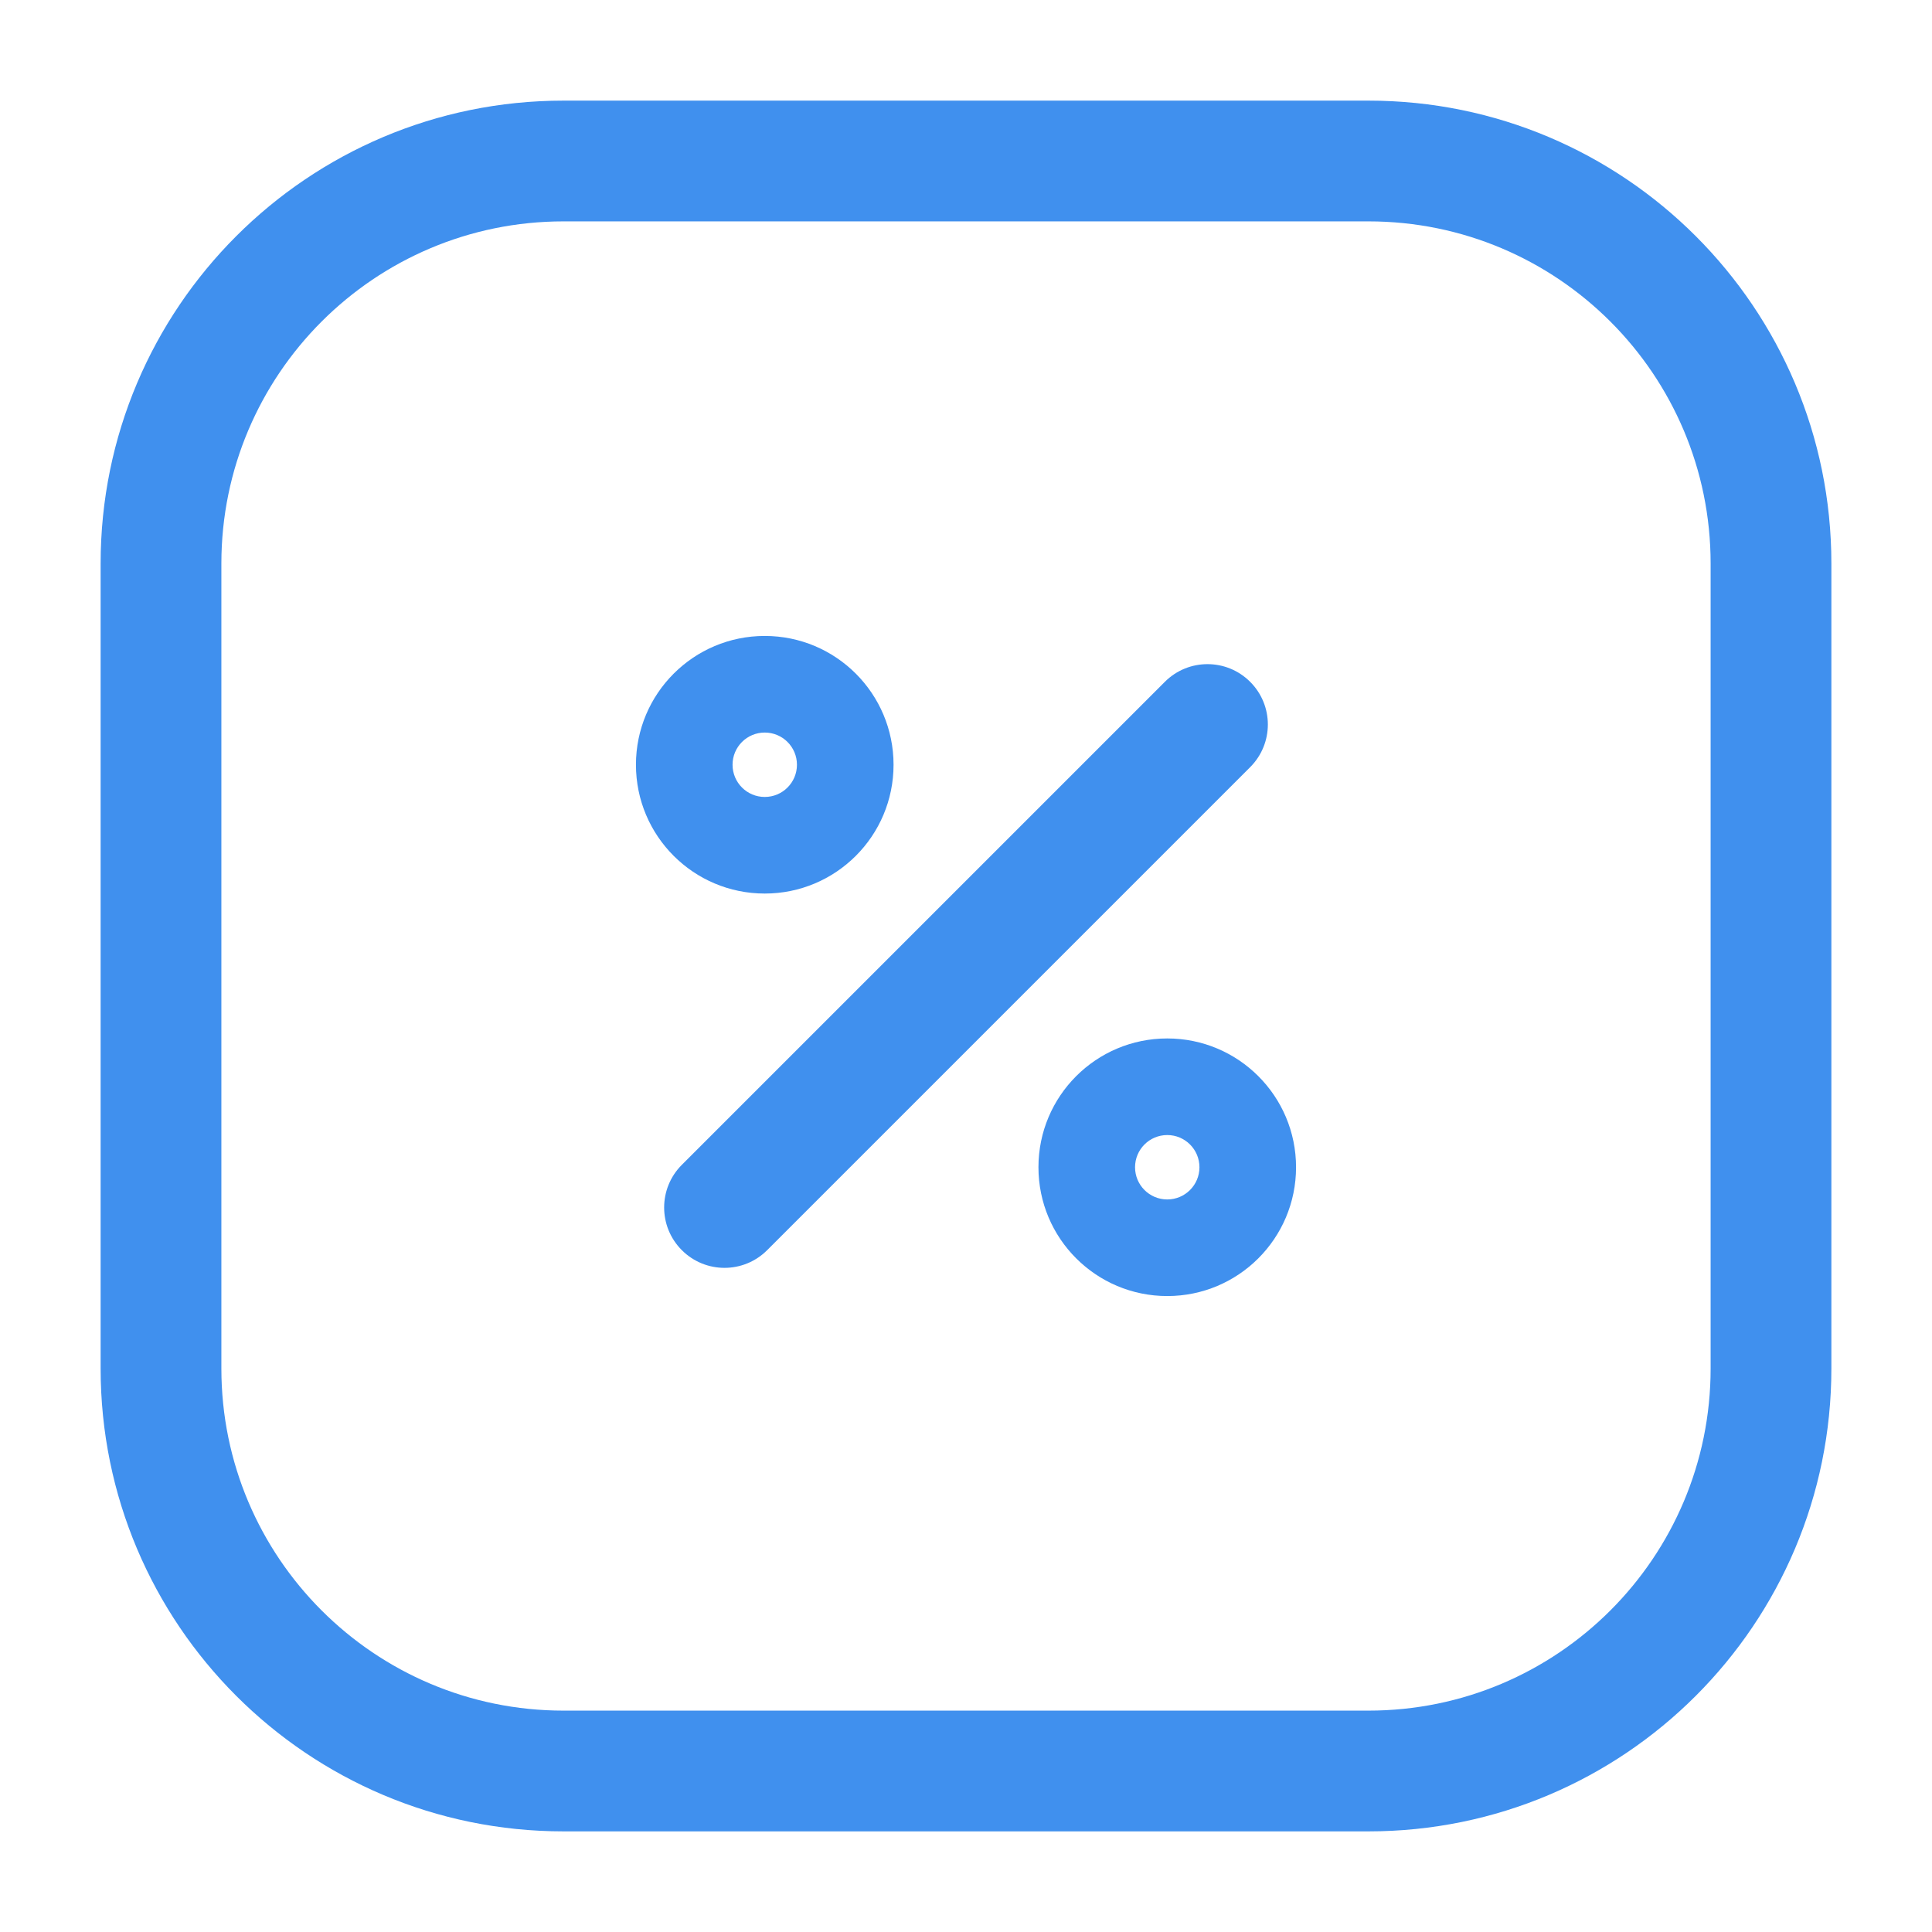
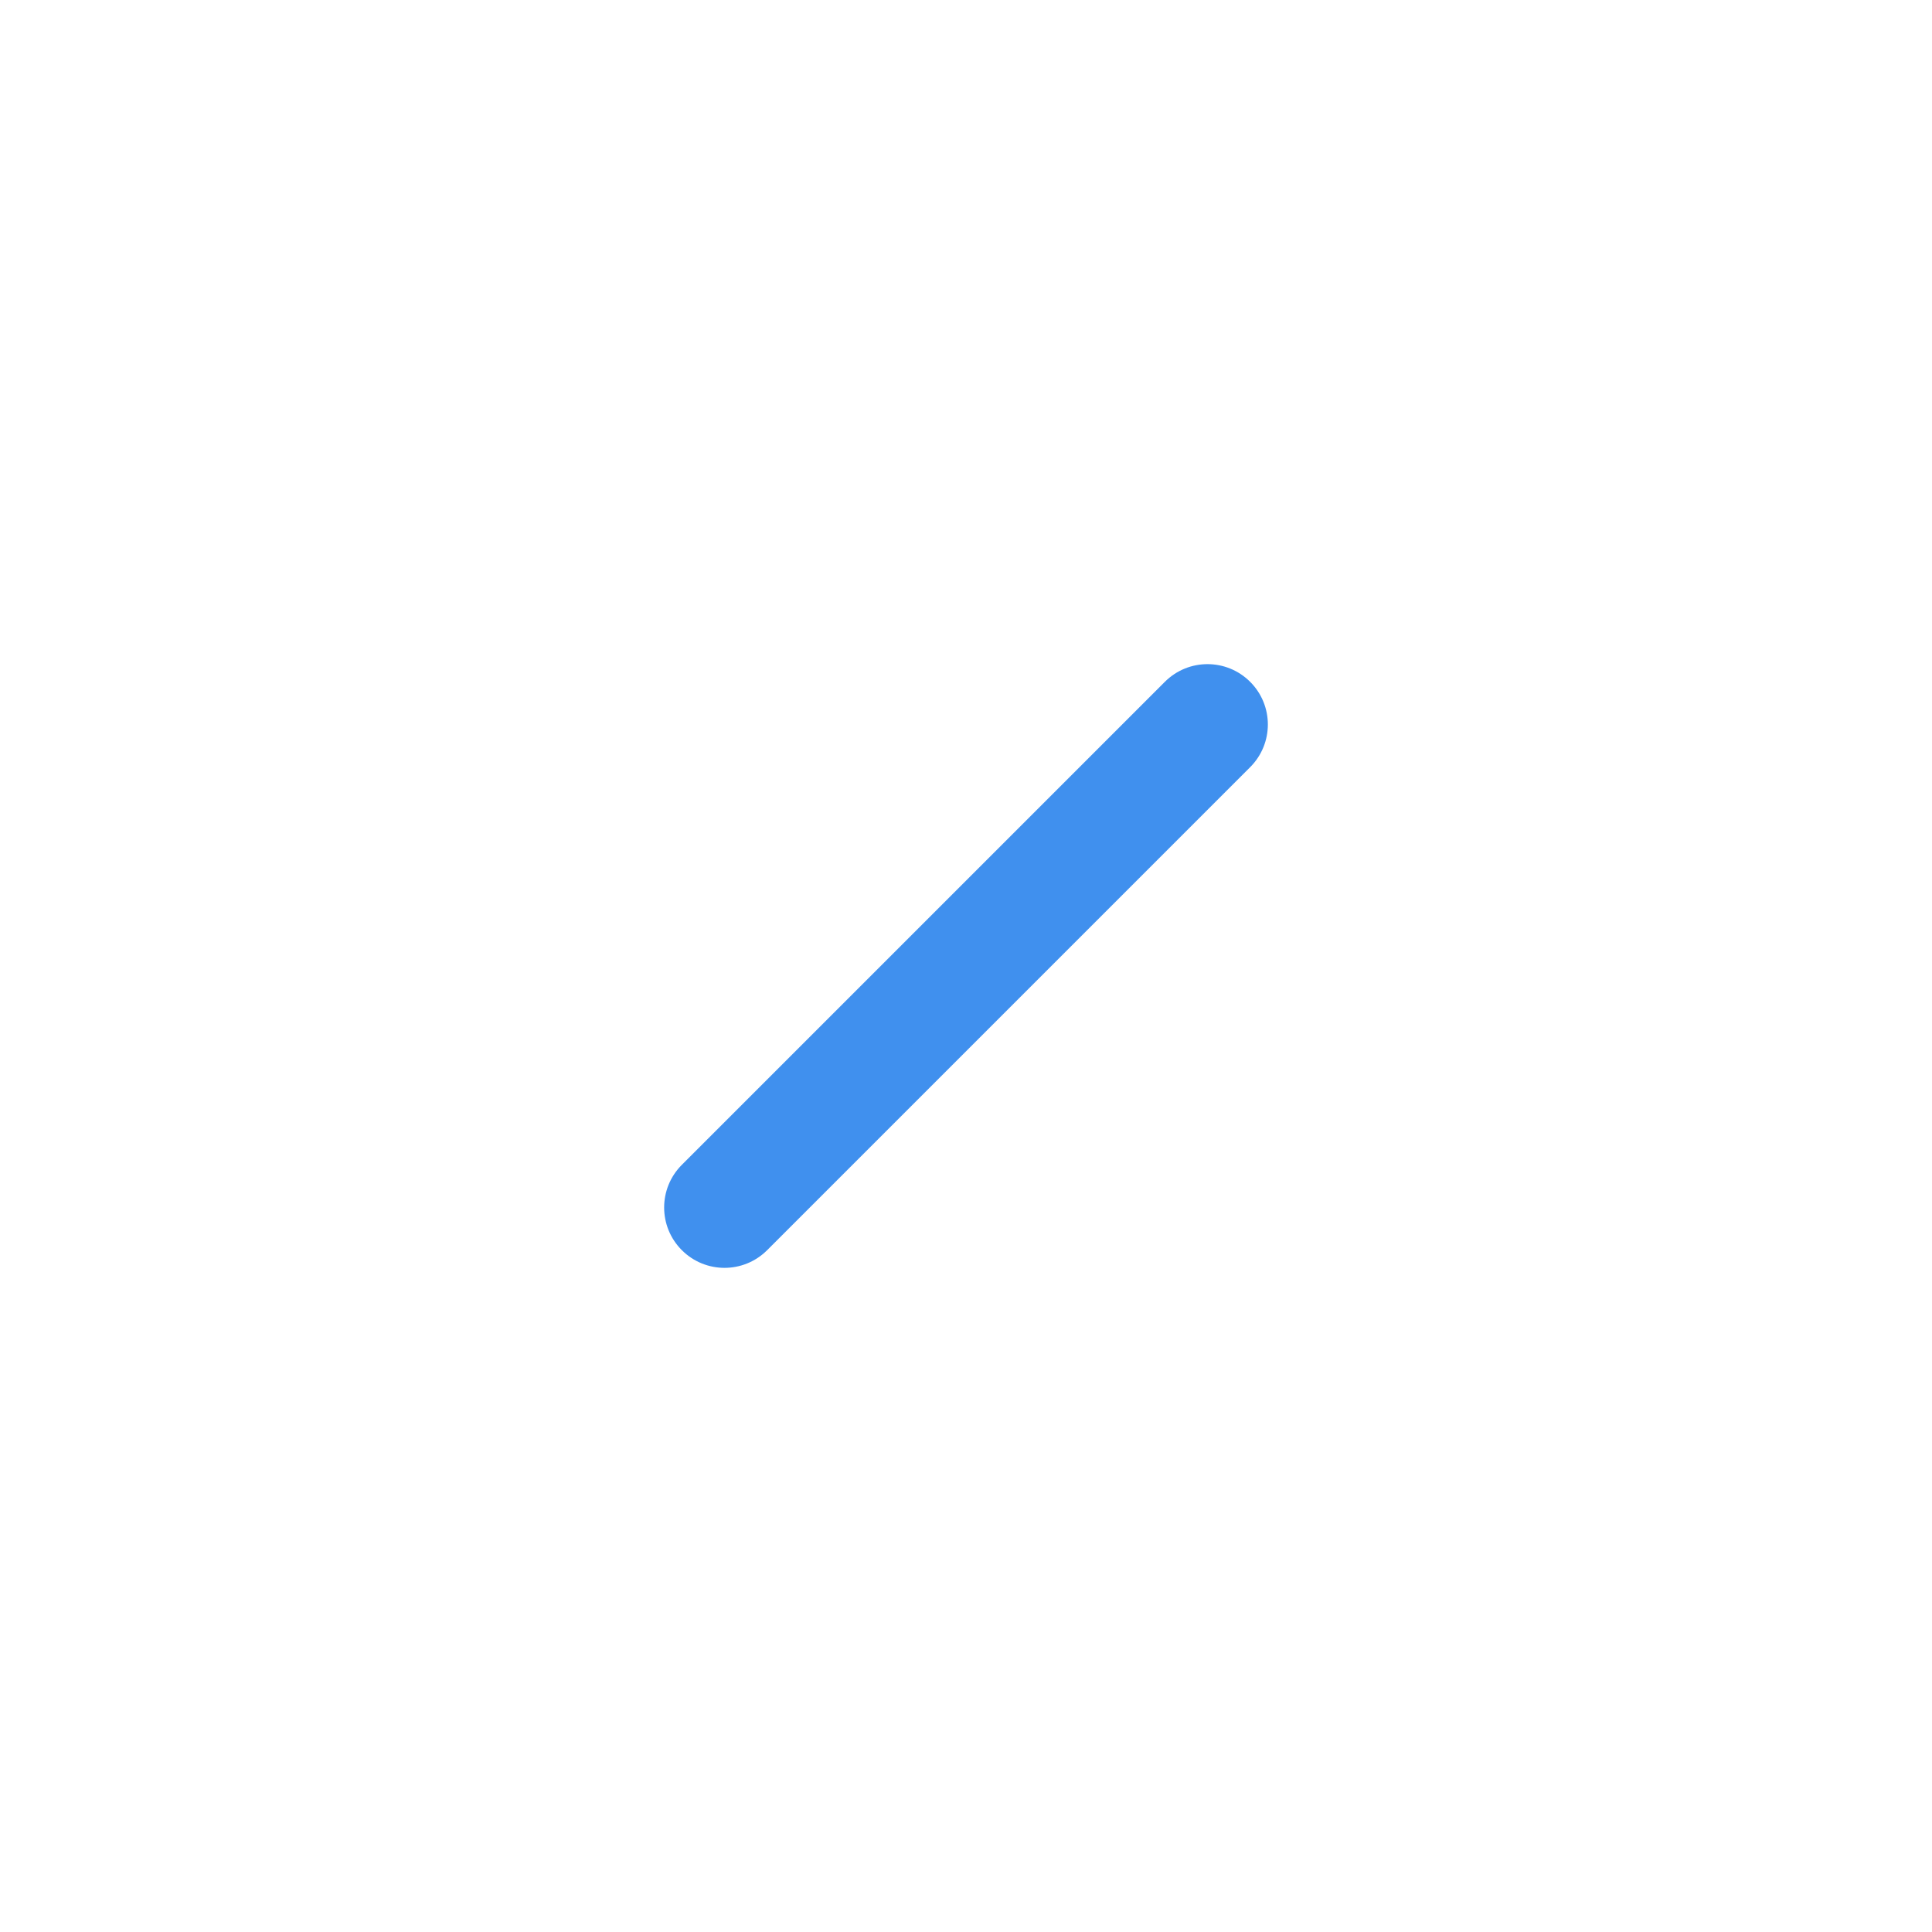
<svg xmlns="http://www.w3.org/2000/svg" width="24" height="24" viewBox="0 0 24 24" fill="none">
-   <path fill-rule="evenodd" clip-rule="evenodd" d="M9.5 9.1C9.279 9.1 9.1 9.279 9.1 9.5C9.1 9.721 9.279 9.9 9.5 9.9C9.721 9.9 9.9 9.721 9.9 9.5C9.9 9.279 9.721 9.1 9.5 9.1ZM7.9 9.5C7.9 8.616 8.616 7.9 9.5 7.9C10.384 7.9 11.1 8.616 11.1 9.5C11.1 10.384 10.384 11.1 9.5 11.1C8.616 11.1 7.9 10.384 7.9 9.5Z" fill="#4090EE" />
-   <path fill-rule="evenodd" clip-rule="evenodd" d="M14.5 14.1C14.279 14.1 14.1 14.279 14.1 14.5C14.1 14.721 14.279 14.9 14.5 14.9C14.721 14.9 14.9 14.721 14.9 14.5C14.9 14.279 14.721 14.1 14.5 14.1ZM12.9 14.5C12.9 13.616 13.616 12.9 14.5 12.9C15.384 12.9 16.1 13.616 16.1 14.5C16.1 15.384 15.384 16.1 14.5 16.1C13.616 16.1 12.9 15.384 12.9 14.5Z" fill="#4090EE" />
  <path fill-rule="evenodd" clip-rule="evenodd" d="M15.53 8.47C15.823 8.763 15.823 9.237 15.53 9.53L9.53 15.53C9.237 15.823 8.763 15.823 8.47 15.53C8.177 15.237 8.177 14.763 8.47 14.47L14.47 8.47C14.763 8.177 15.237 8.177 15.53 8.47Z" fill="#4090EE" />
-   <path fill-rule="evenodd" clip-rule="evenodd" d="M1.25 7C1.25 3.824 3.824 1.25 7 1.25H17C20.176 1.25 22.75 3.824 22.75 7V17C22.75 20.176 20.176 22.75 17 22.75H7C3.824 22.75 1.25 20.176 1.25 17V7ZM7 2.75C4.653 2.75 2.75 4.653 2.75 7V17C2.75 19.347 4.653 21.25 7 21.25H17C19.347 21.25 21.25 19.347 21.25 17V7C21.25 4.653 19.347 2.75 17 2.75H7Z" fill="#4090EE" />
</svg>